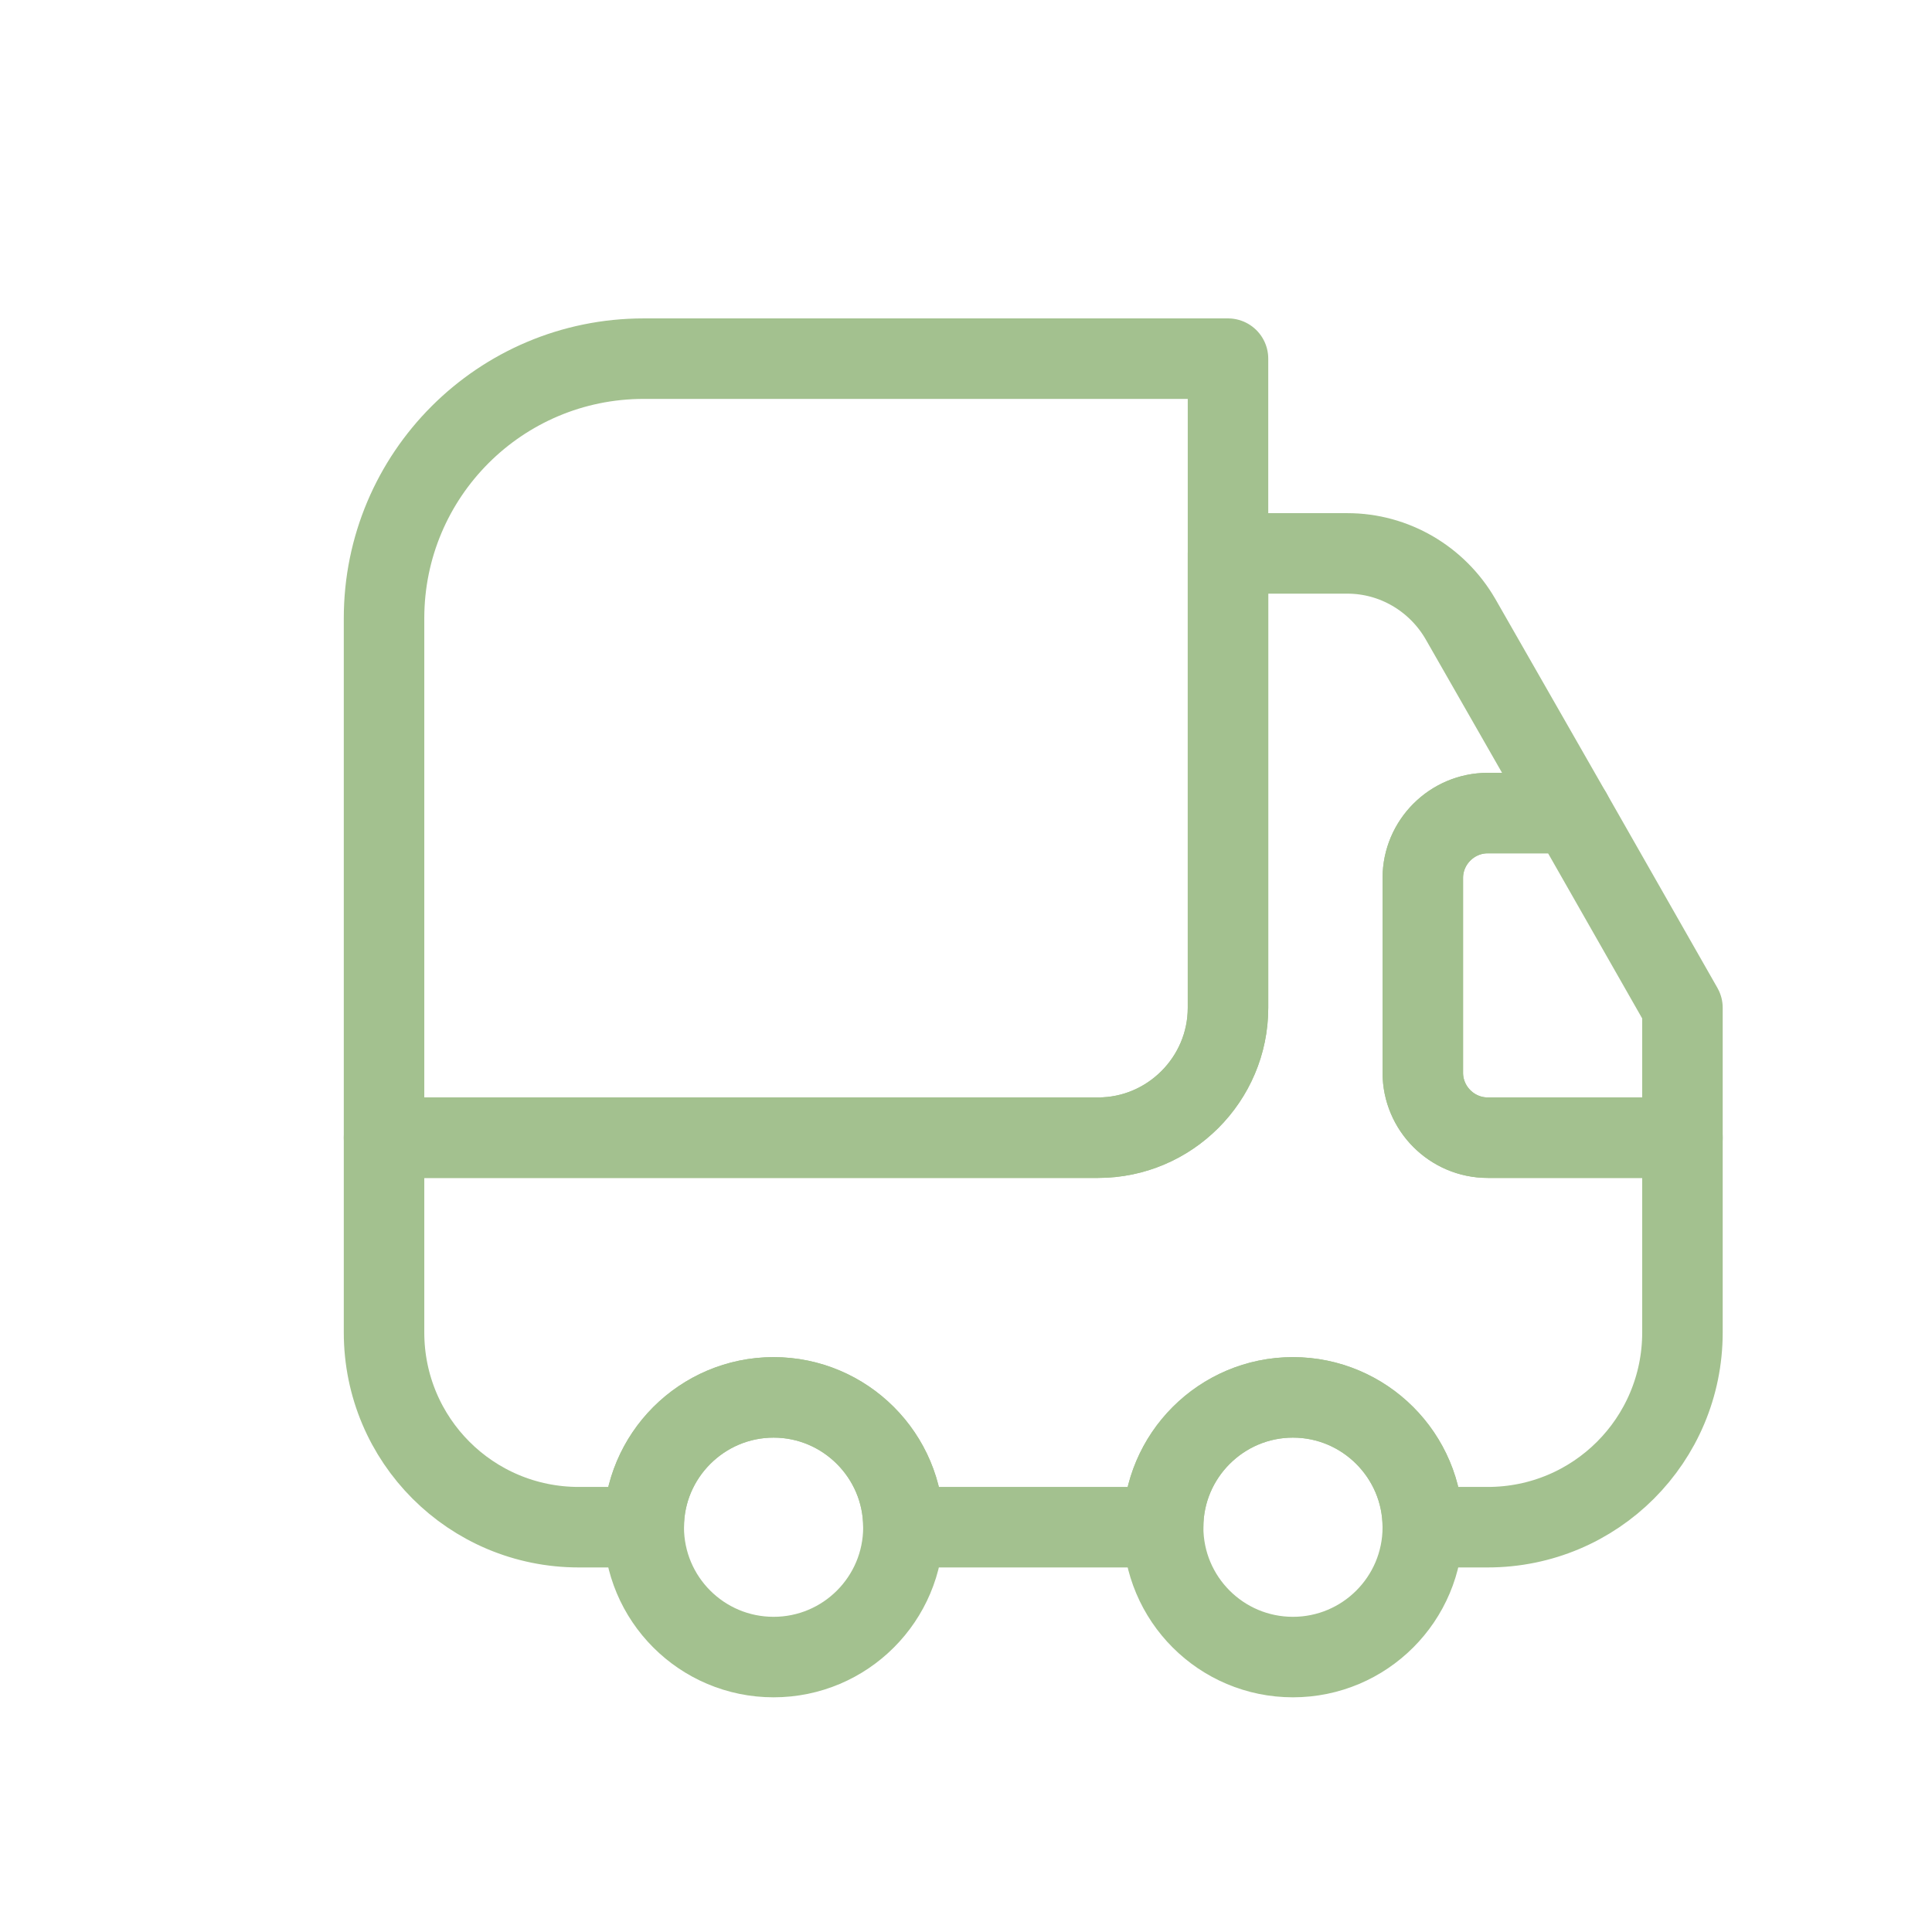
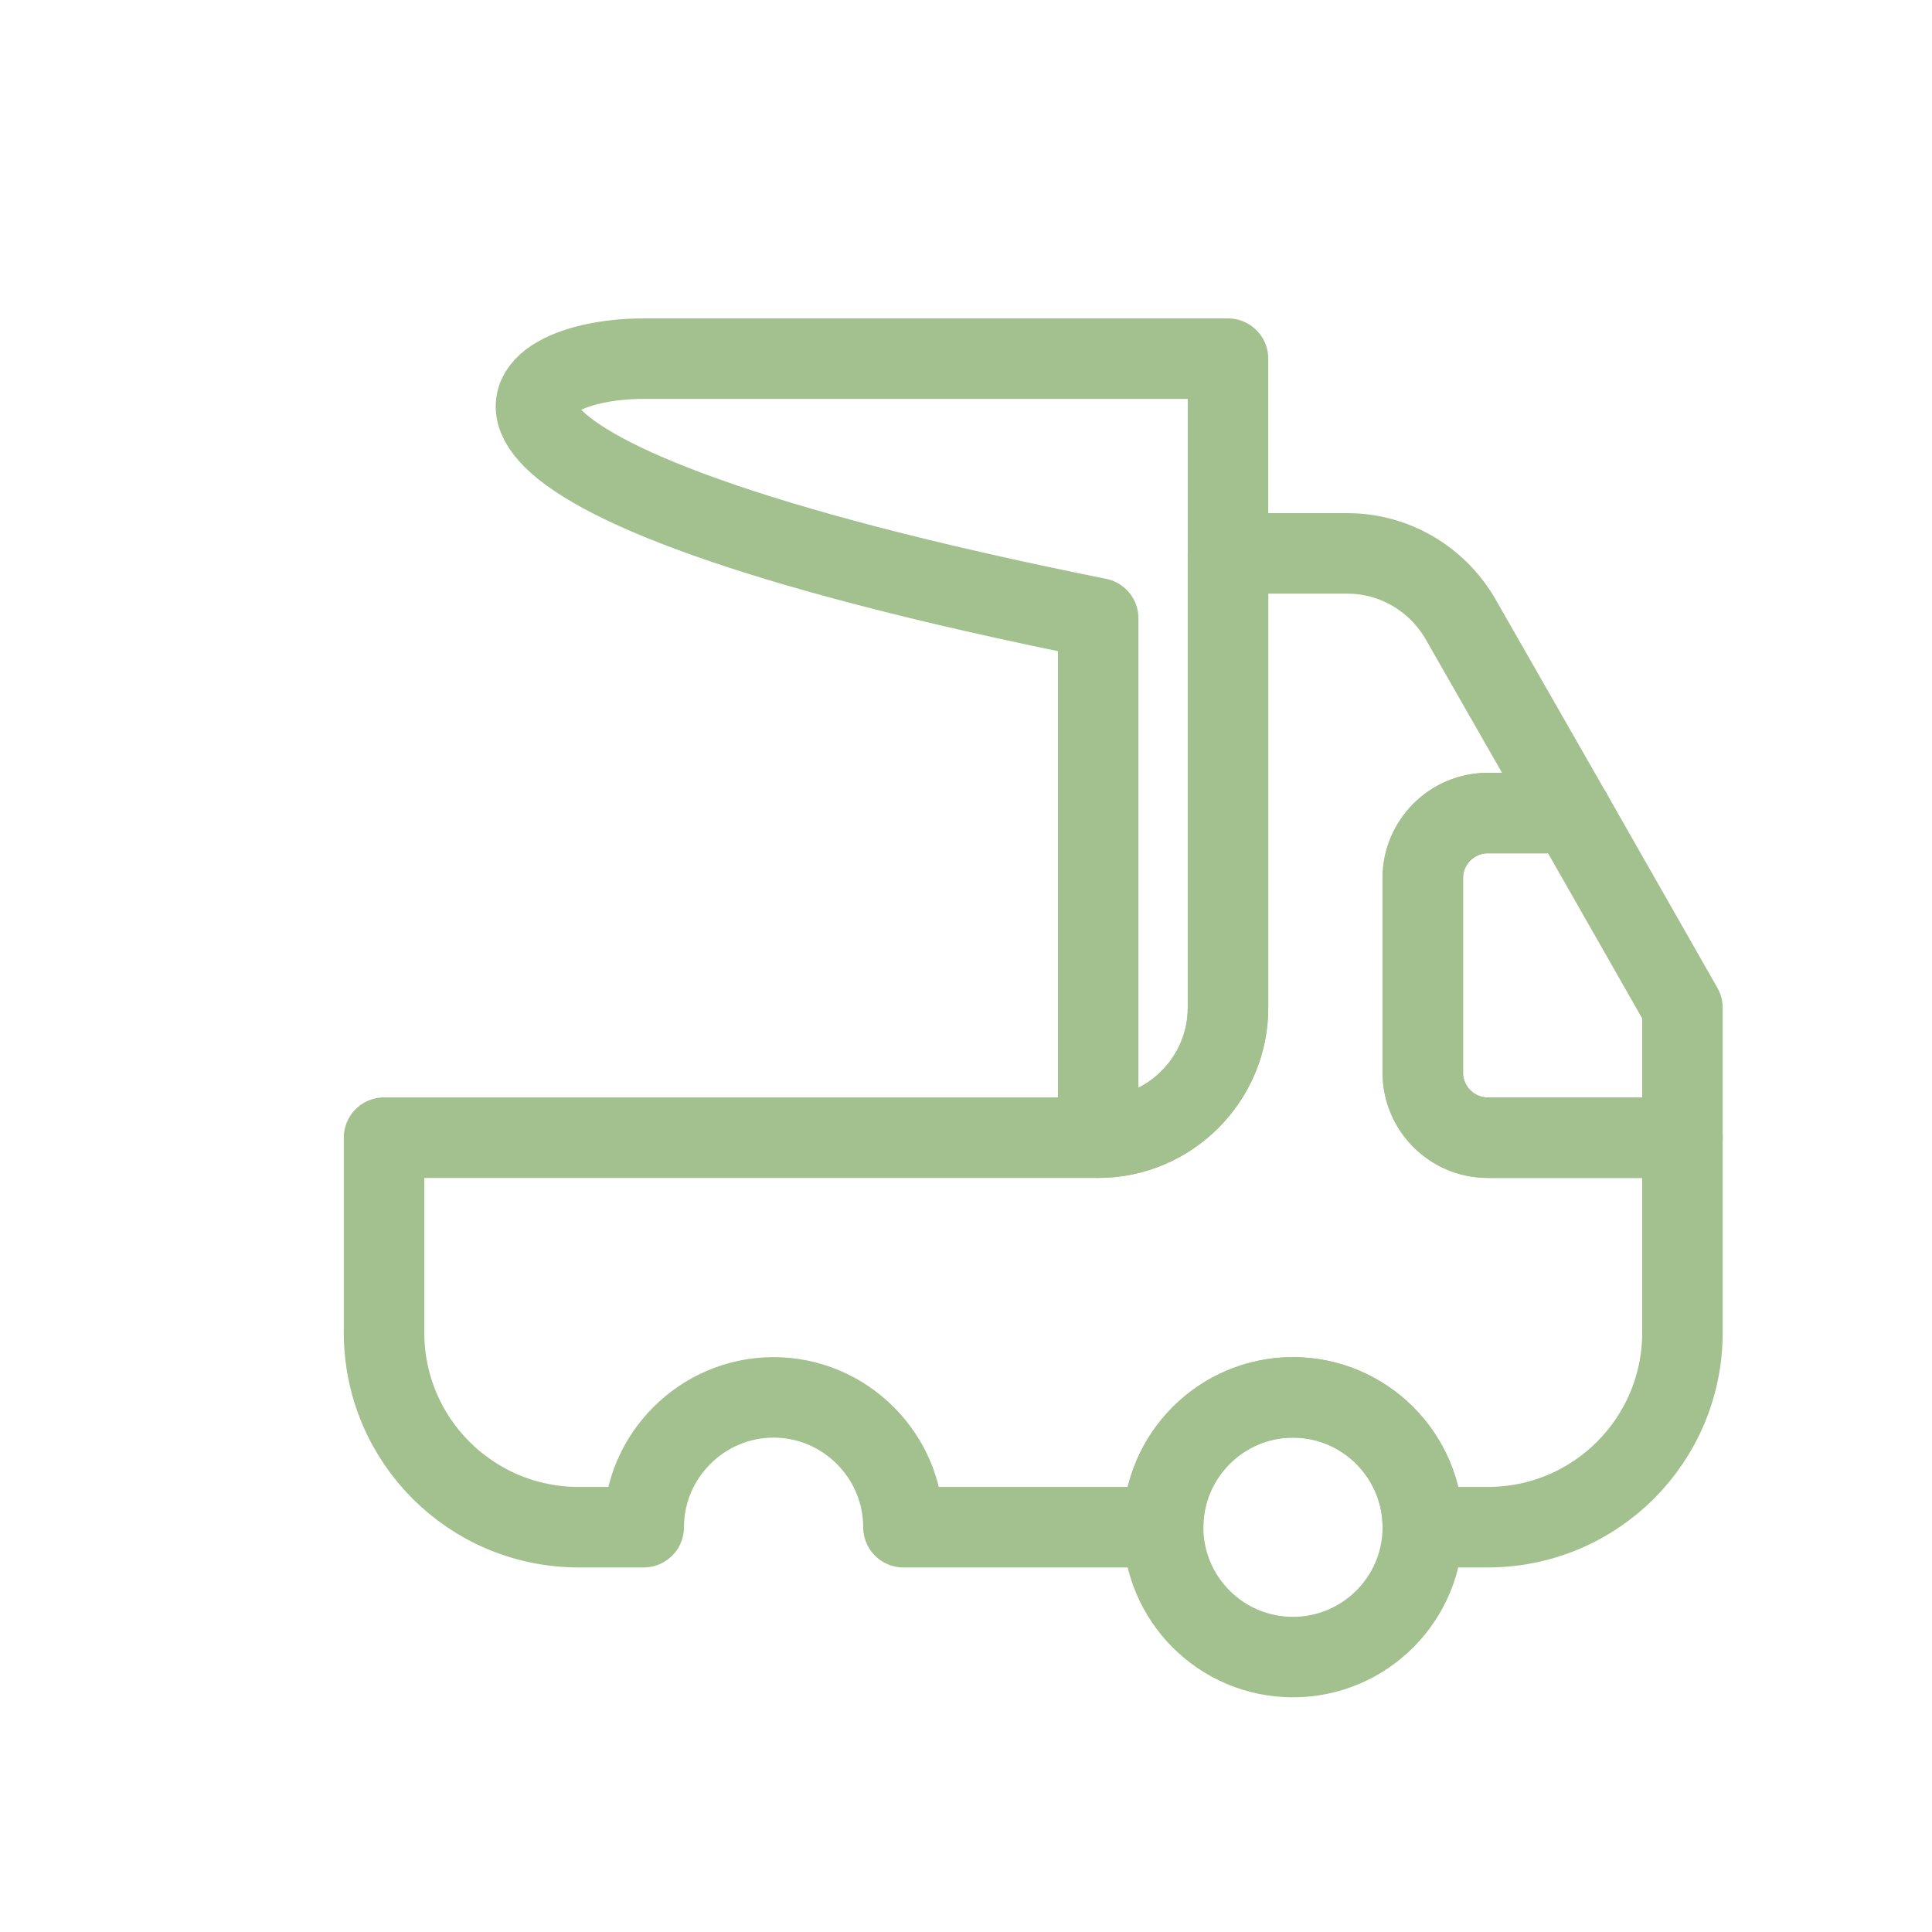
<svg xmlns="http://www.w3.org/2000/svg" width="36" height="36" viewBox="0 0 36 36" fill="none">
-   <path d="M22.882 6.683V18.78C22.882 20.11 21.794 21.199 20.463 21.199H7.156V11.521C7.156 8.848 9.322 6.683 11.995 6.683H22.882Z" stroke="#A3C18F" stroke-width="1.5" stroke-linecap="round" stroke-linejoin="round" />
+   <path d="M22.882 6.683V18.78C22.882 20.11 21.794 21.199 20.463 21.199V11.521C7.156 8.848 9.322 6.683 11.995 6.683H22.882Z" stroke="#A3C18F" stroke-width="1.5" stroke-linecap="round" stroke-linejoin="round" />
  <path d="M31.35 21.199V24.828C31.35 26.836 29.729 28.457 27.721 28.457H26.512C26.512 27.127 25.423 26.038 24.092 26.038C22.761 26.038 21.673 27.127 21.673 28.457H16.834C16.834 27.127 15.745 26.038 14.415 26.038C13.084 26.038 11.995 27.127 11.995 28.457H10.785C8.777 28.457 7.156 26.836 7.156 24.828V21.199H20.463C21.794 21.199 22.882 20.11 22.882 18.78V10.312H25.108C25.979 10.312 26.778 10.784 27.213 11.534L29.282 15.151H27.721C27.056 15.151 26.512 15.695 26.512 16.36V19.989C26.512 20.655 27.056 21.199 27.721 21.199H31.35Z" stroke="#A3C18F" stroke-width="1.5" stroke-linecap="round" stroke-linejoin="round" />
-   <path d="M14.415 30.877C15.751 30.877 16.834 29.794 16.834 28.457C16.834 27.121 15.751 26.038 14.415 26.038C13.078 26.038 11.995 27.121 11.995 28.457C11.995 29.794 13.078 30.877 14.415 30.877Z" stroke="#A3C18F" stroke-width="1.5" stroke-linecap="round" stroke-linejoin="round" />
  <path d="M24.092 30.877C25.428 30.877 26.512 29.794 26.512 28.457C26.512 27.121 25.428 26.038 24.092 26.038C22.756 26.038 21.673 27.121 21.673 28.457C21.673 29.794 22.756 30.877 24.092 30.877Z" stroke="#A3C18F" stroke-width="1.5" stroke-linecap="round" stroke-linejoin="round" />
  <path d="M31.35 18.779V21.199H27.721C27.056 21.199 26.512 20.654 26.512 19.989V16.36C26.512 15.695 27.056 15.15 27.721 15.15H29.282L31.35 18.779Z" stroke="#A3C18F" stroke-width="1.5" stroke-linecap="round" stroke-linejoin="round" />
</svg>